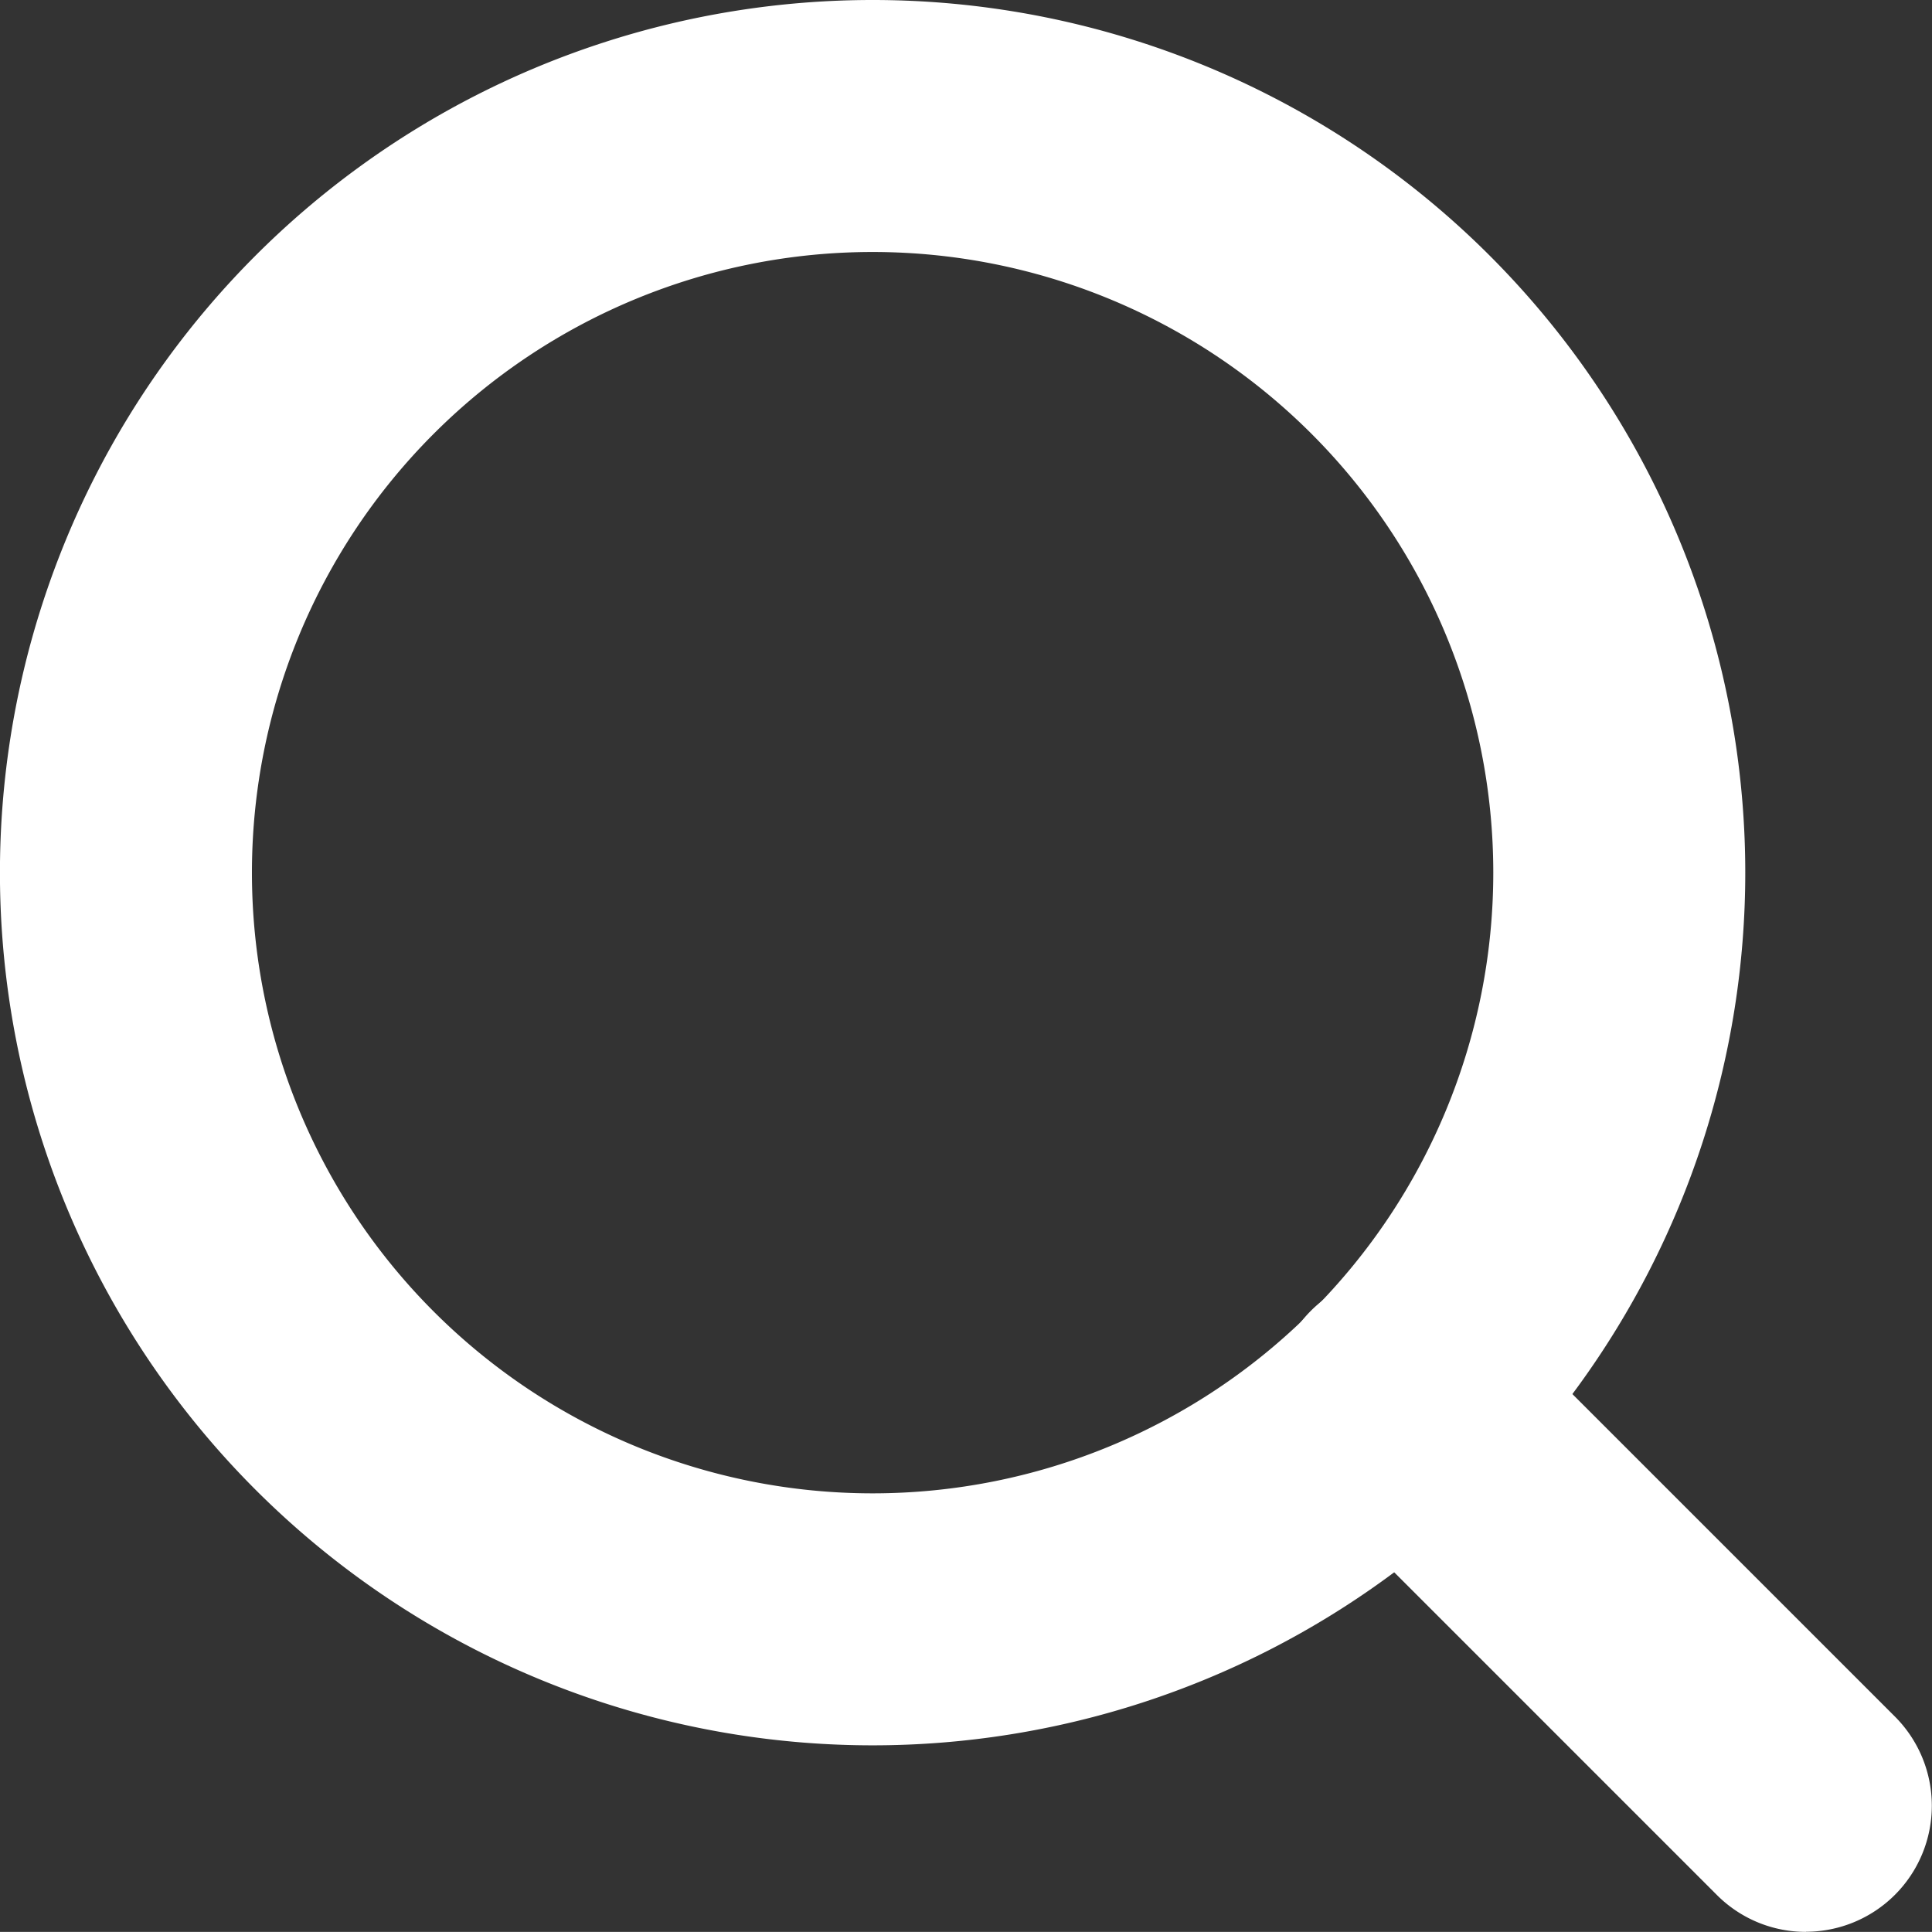
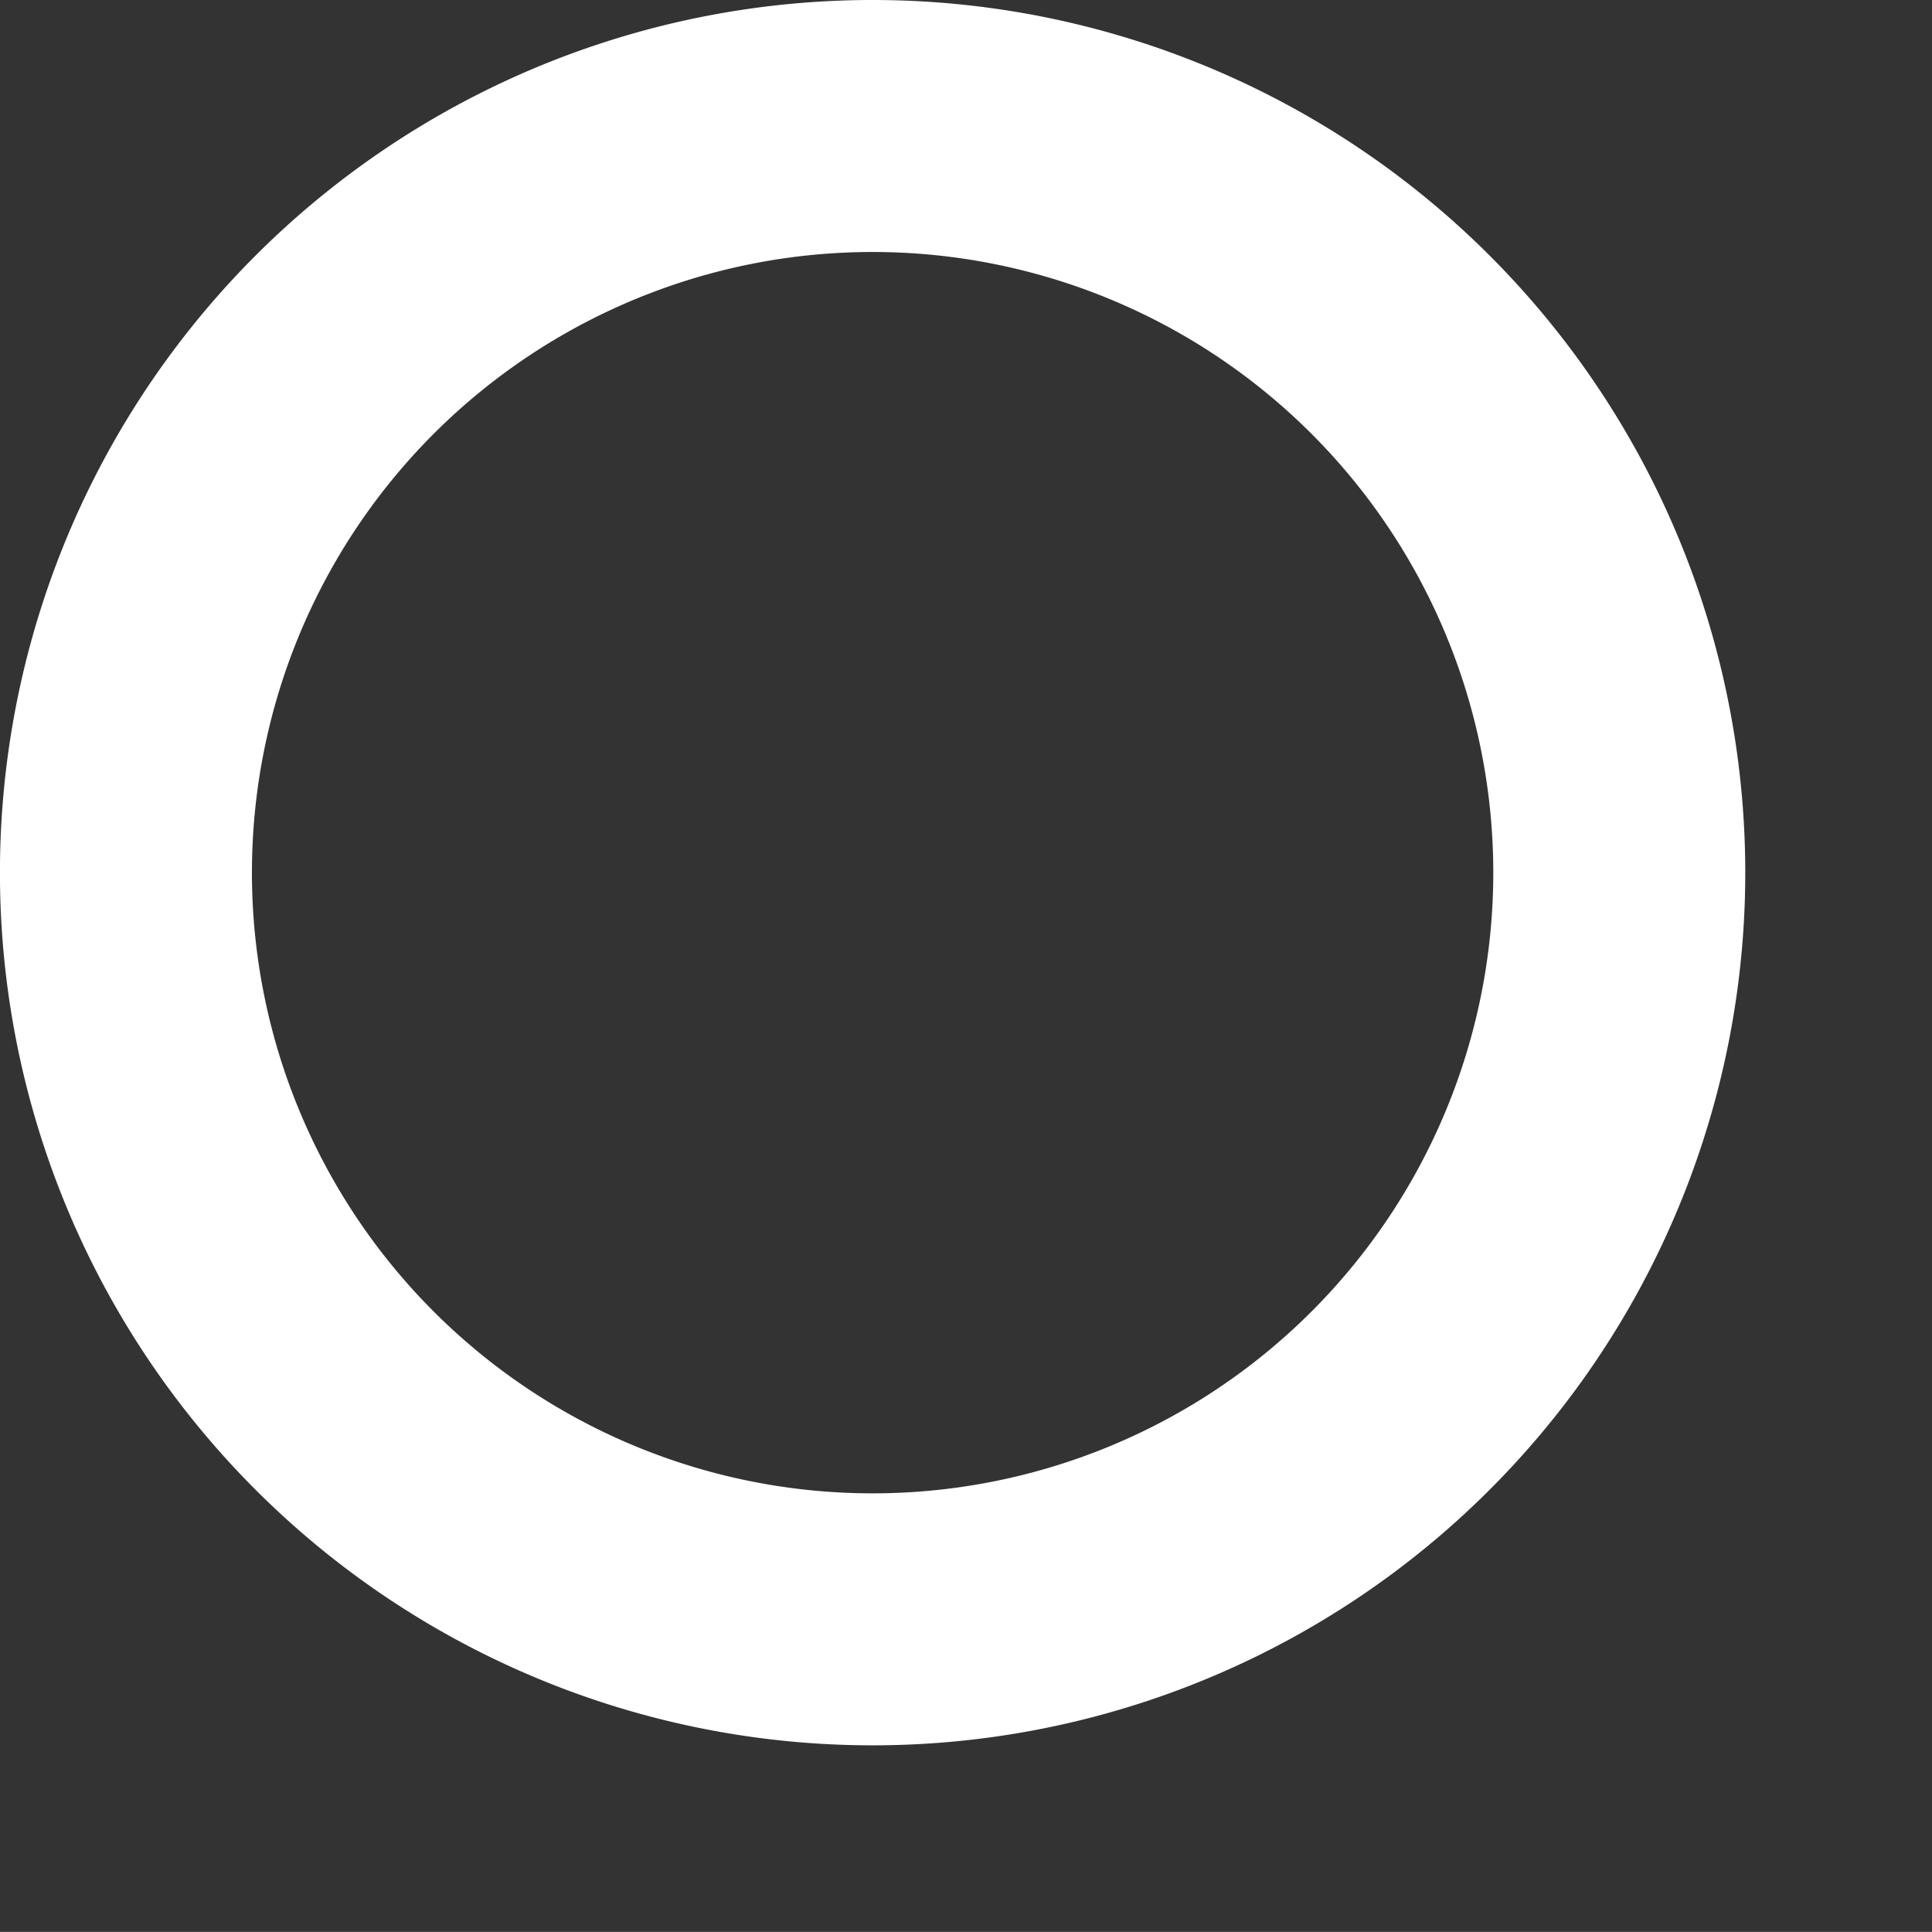
<svg xmlns="http://www.w3.org/2000/svg" id="search-s" width="16.001" height="16" viewBox="0 0 16.001 16">
  <rect x="0" y="0" width="16.001" height="16" fill="#333333" stroke="none" />
  <path id="パス_45949" data-name="パス 45949" d="M10.226,3V3a7.227,7.227,0,0,1,0,14.455h0A7.227,7.227,0,0,1,10.226,3Zm0,12.368h0a5.14,5.14,0,0,0,0-10.281h0a5.14,5.14,0,0,0,0,10.281Z" transform="translate(-2.999 -3)" fill="#fff" />
-   <path id="パス_45950" data-name="パス 45950" d="M27.881,28.924a1.04,1.04,0,0,1-.738-.306l-3.362-3.362a1.043,1.043,0,1,1,1.476-1.476l3.362,3.362a1.044,1.044,0,0,1-.738,1.781Z" transform="translate(-12.924 -12.924)" fill="#fff" />
</svg>